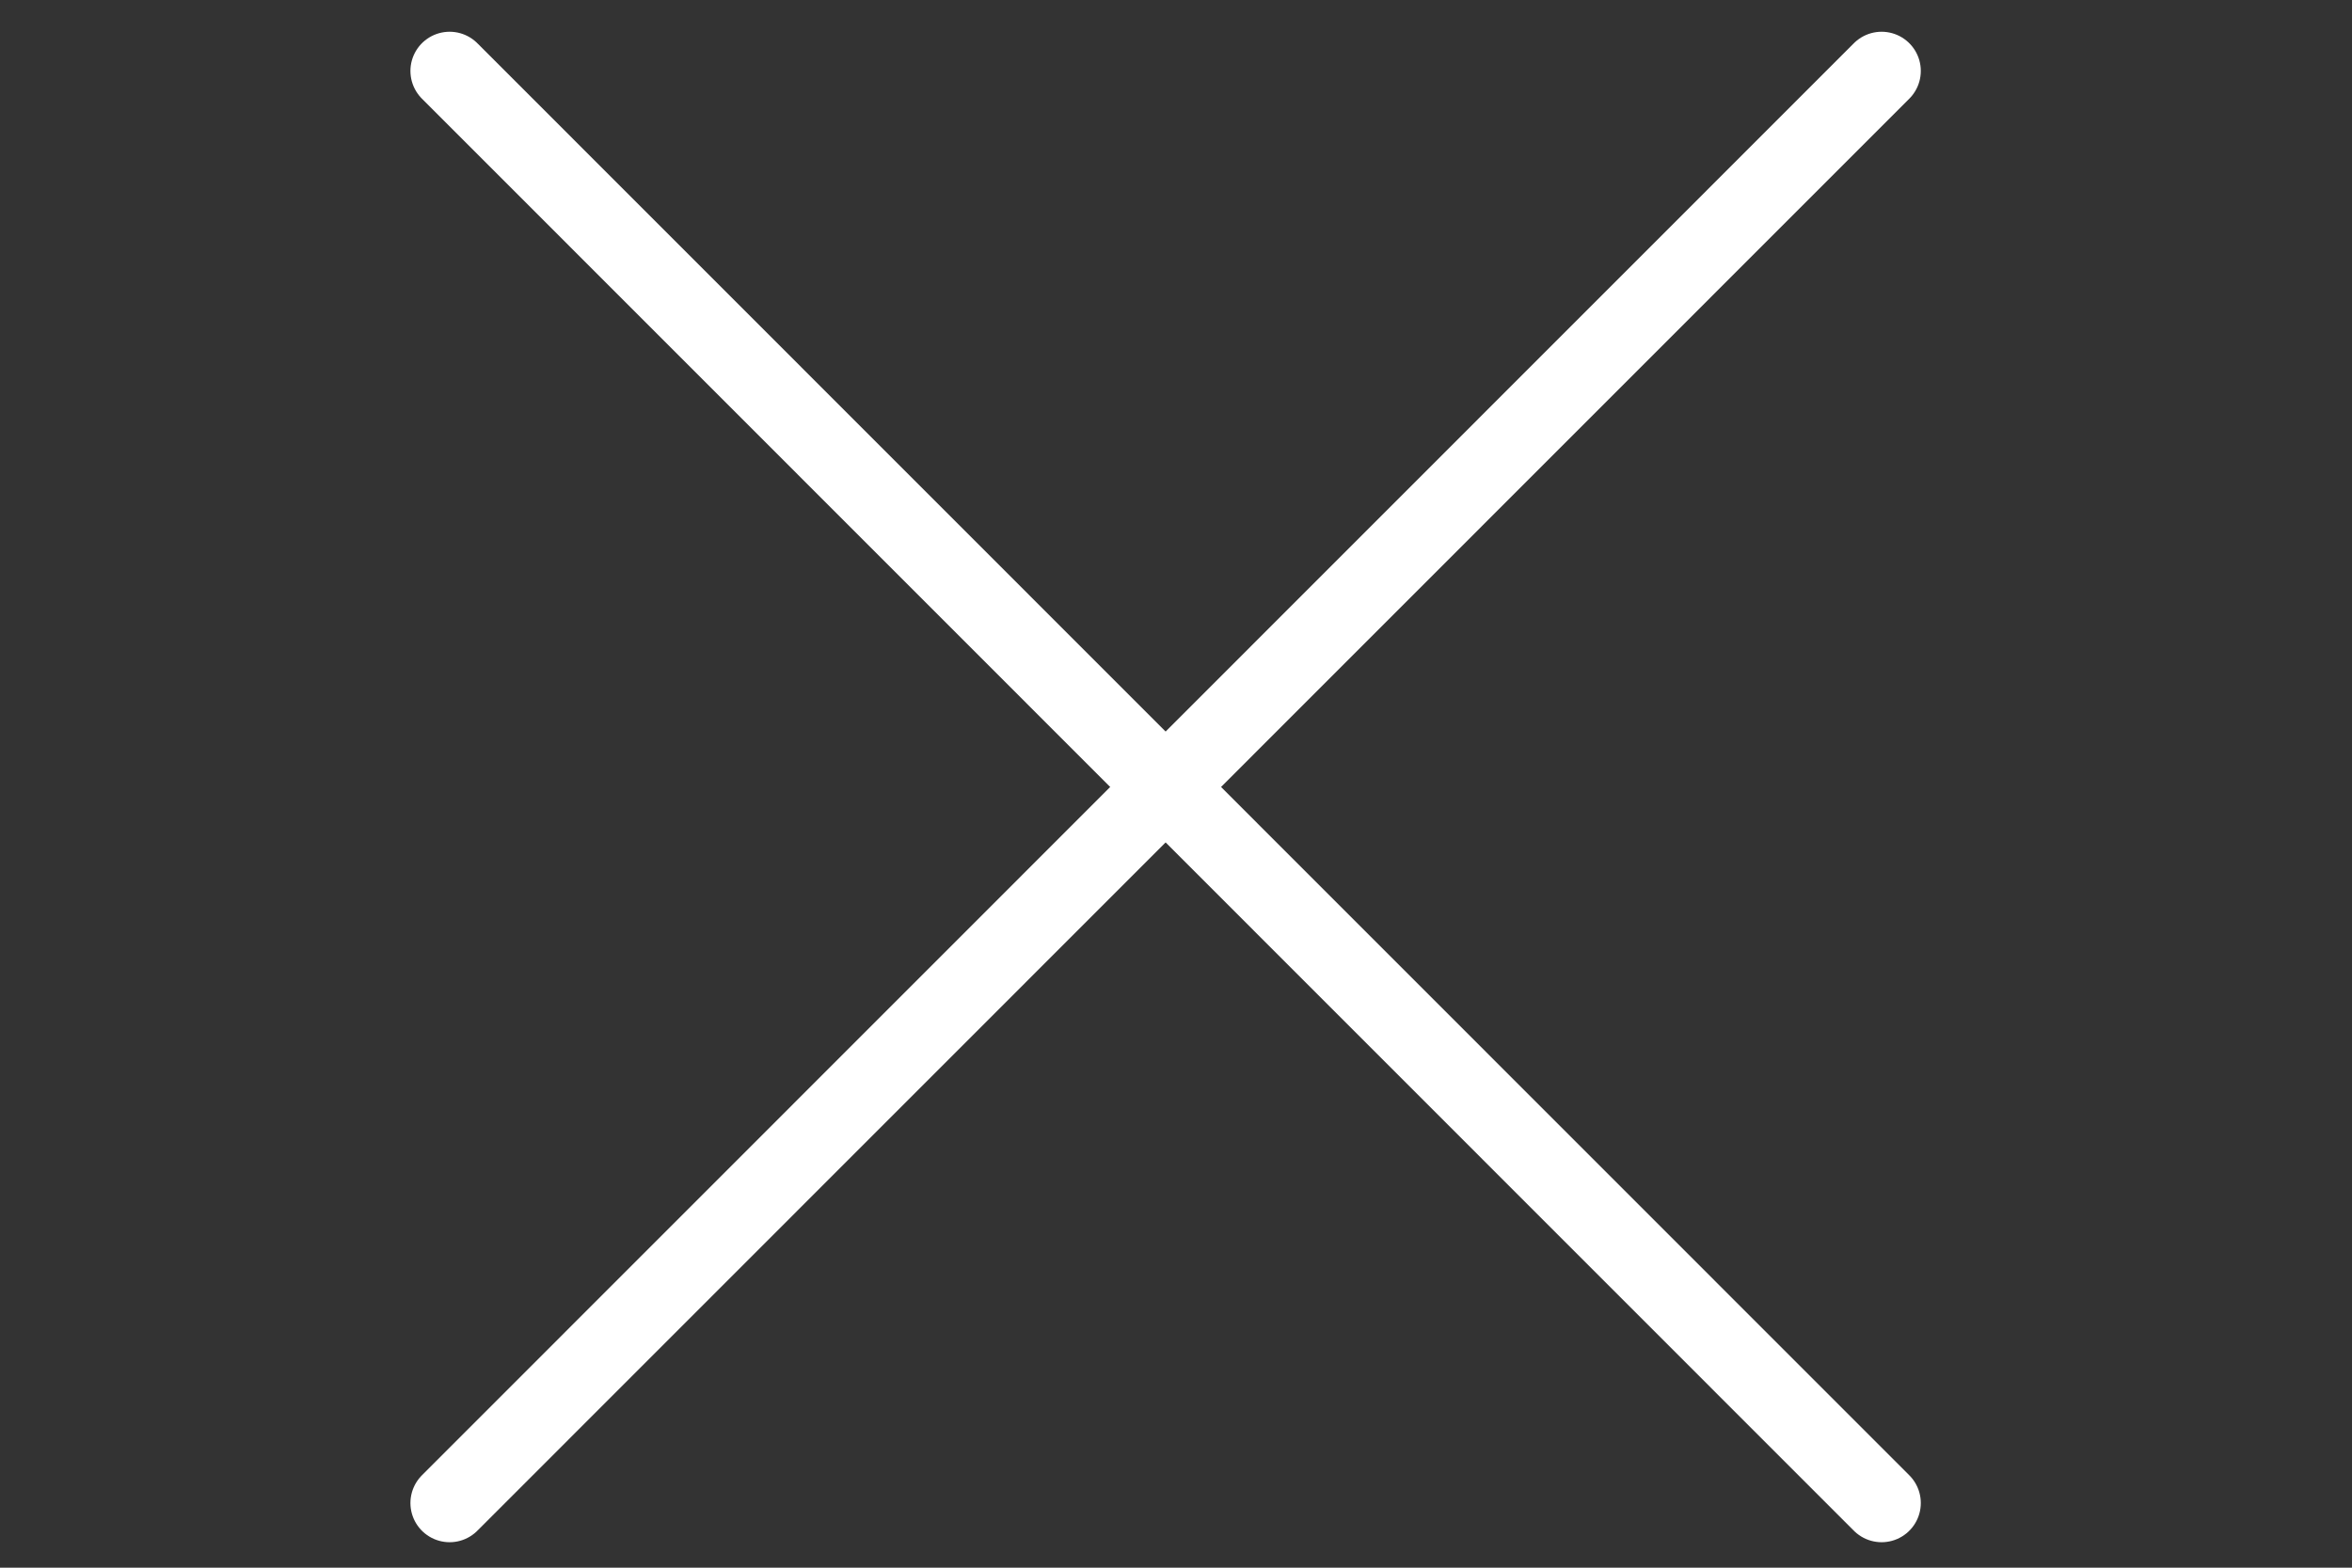
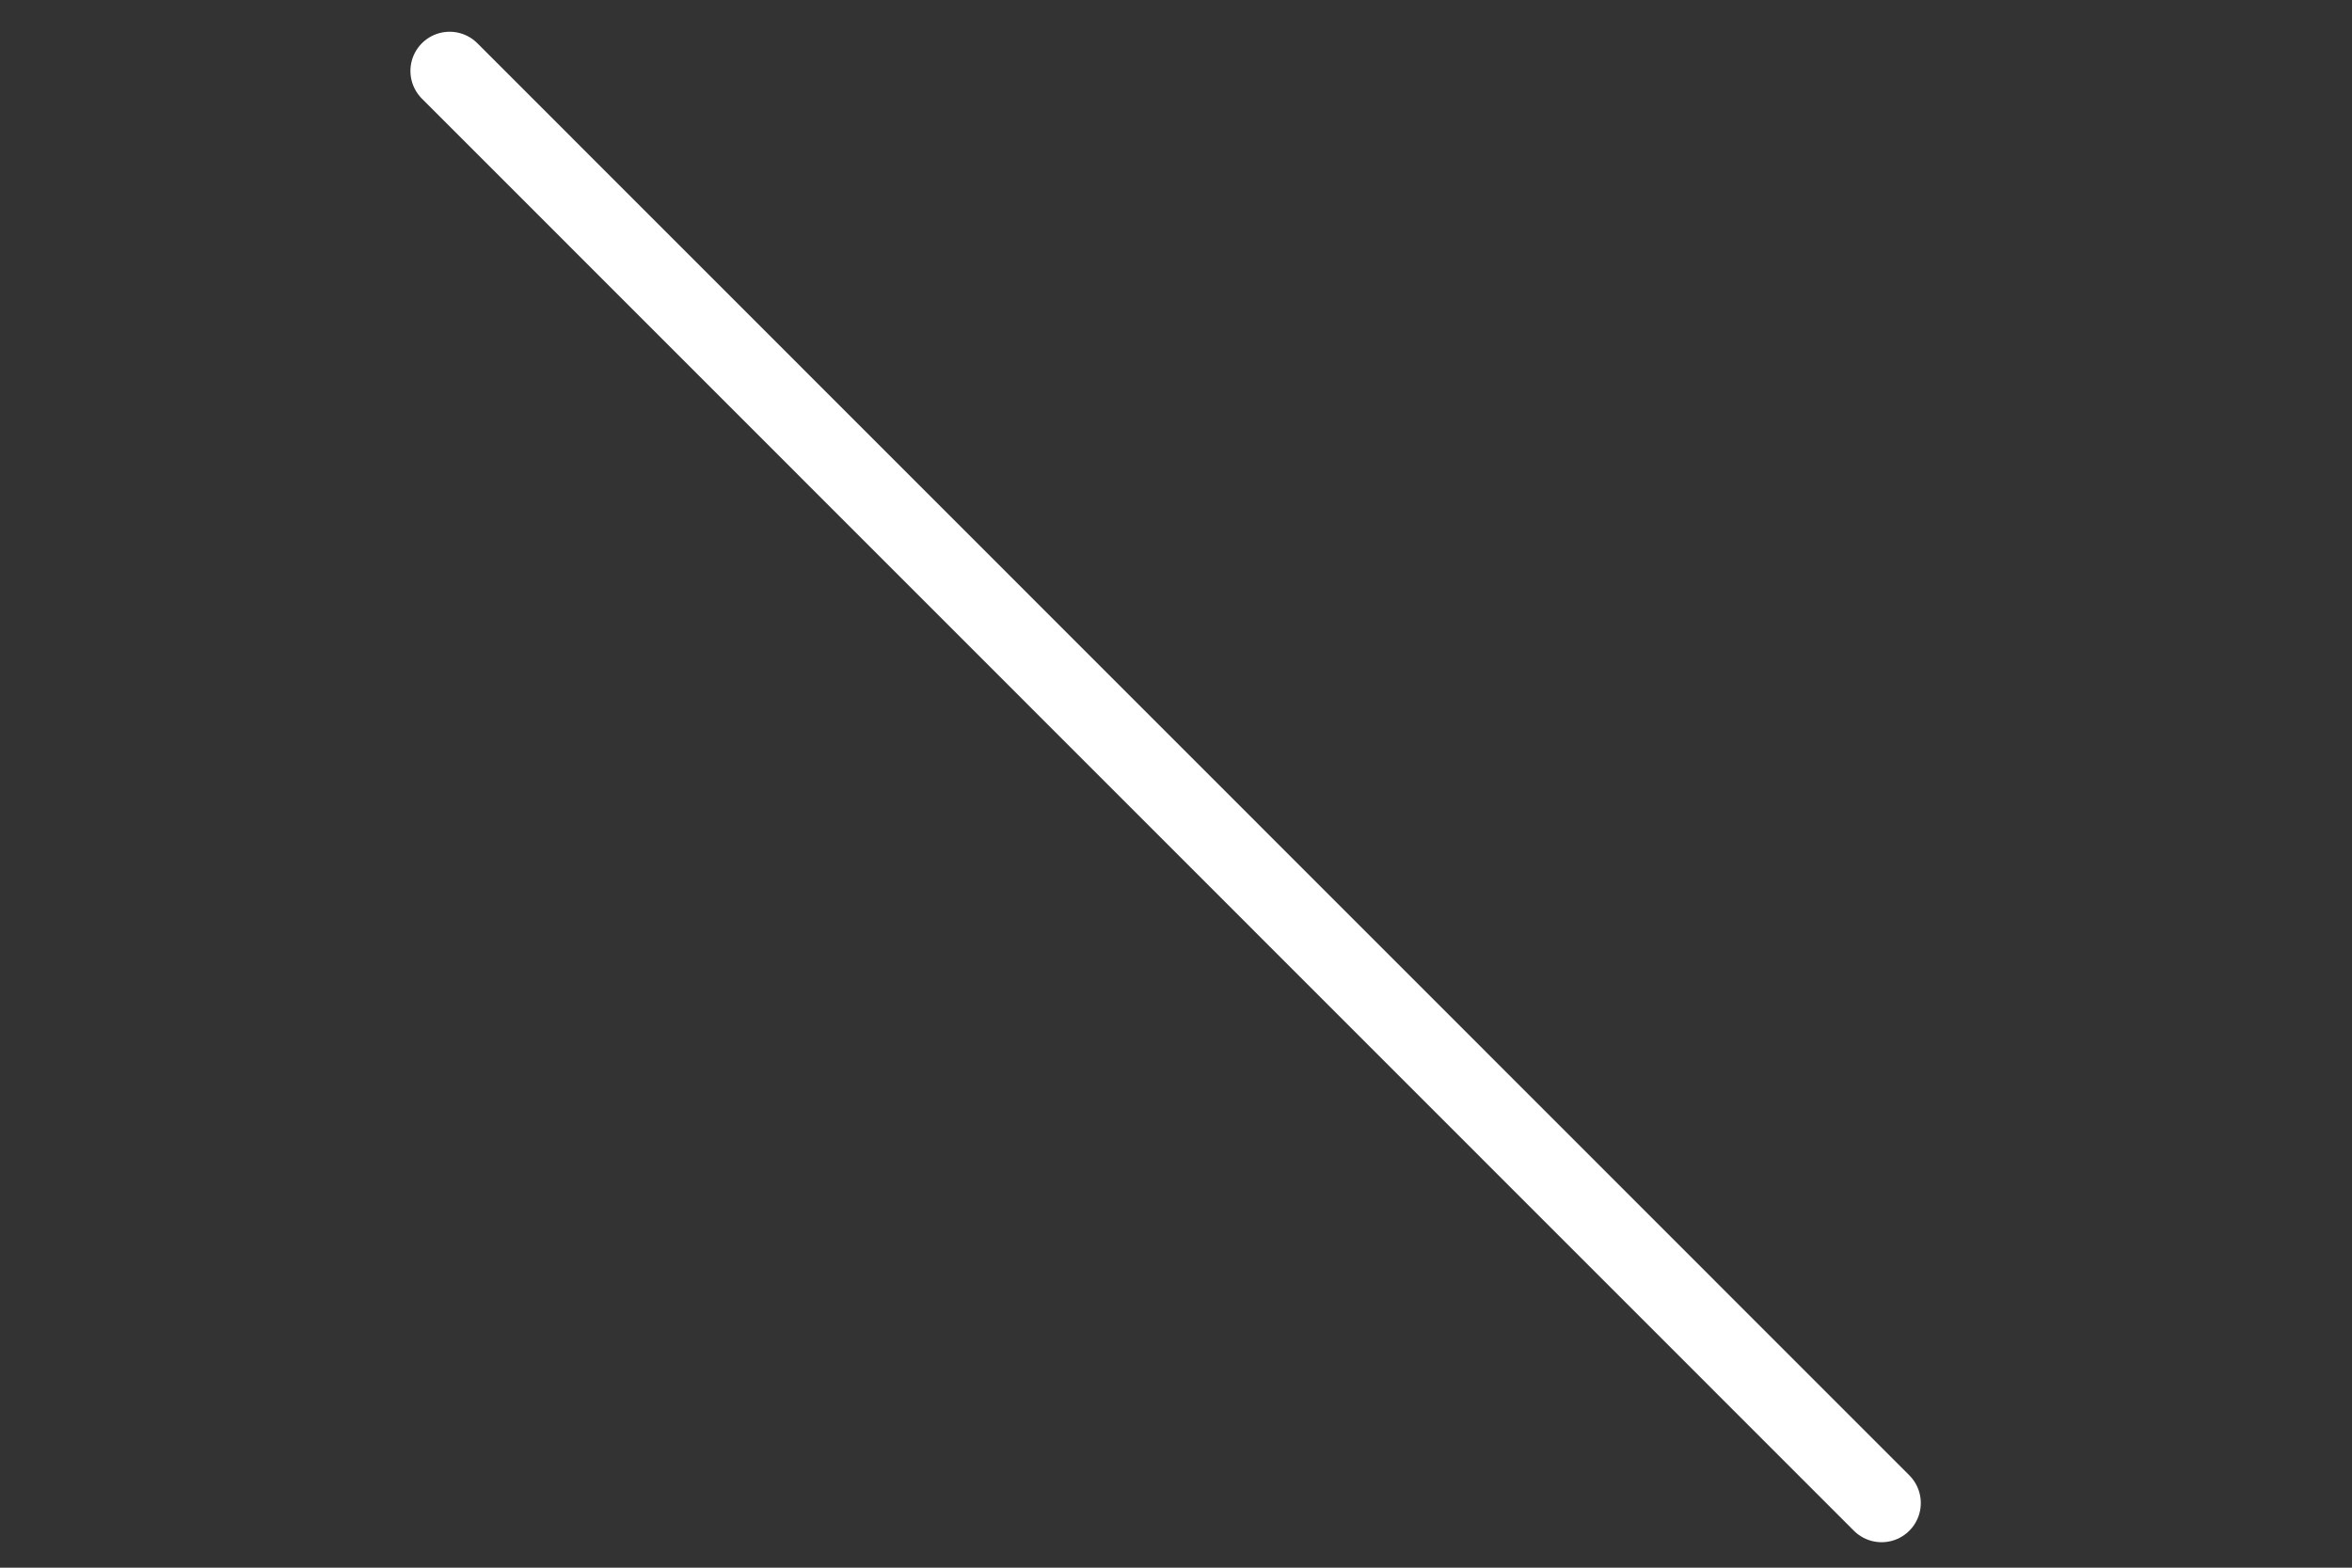
<svg xmlns="http://www.w3.org/2000/svg" id="_圖層_3" data-name="圖層 3" viewBox="0 0 60 40">
  <rect x="0" y="0" width="60" height="40" fill="#333333" stroke="none" />
  <defs>
    <style>
      .cls-1 {
        fill: none;
        stroke: #fff;
        stroke-linecap: round;
        stroke-linejoin: round;
        stroke-width: 2px;
      }
    </style>
  </defs>
  <line class="cls-1" x1="11.47" y1="1.81" x2="48" y2="38.35" />
-   <line class="cls-1" x1="11.47" y1="38.35" x2="48" y2="1.81" />
</svg>